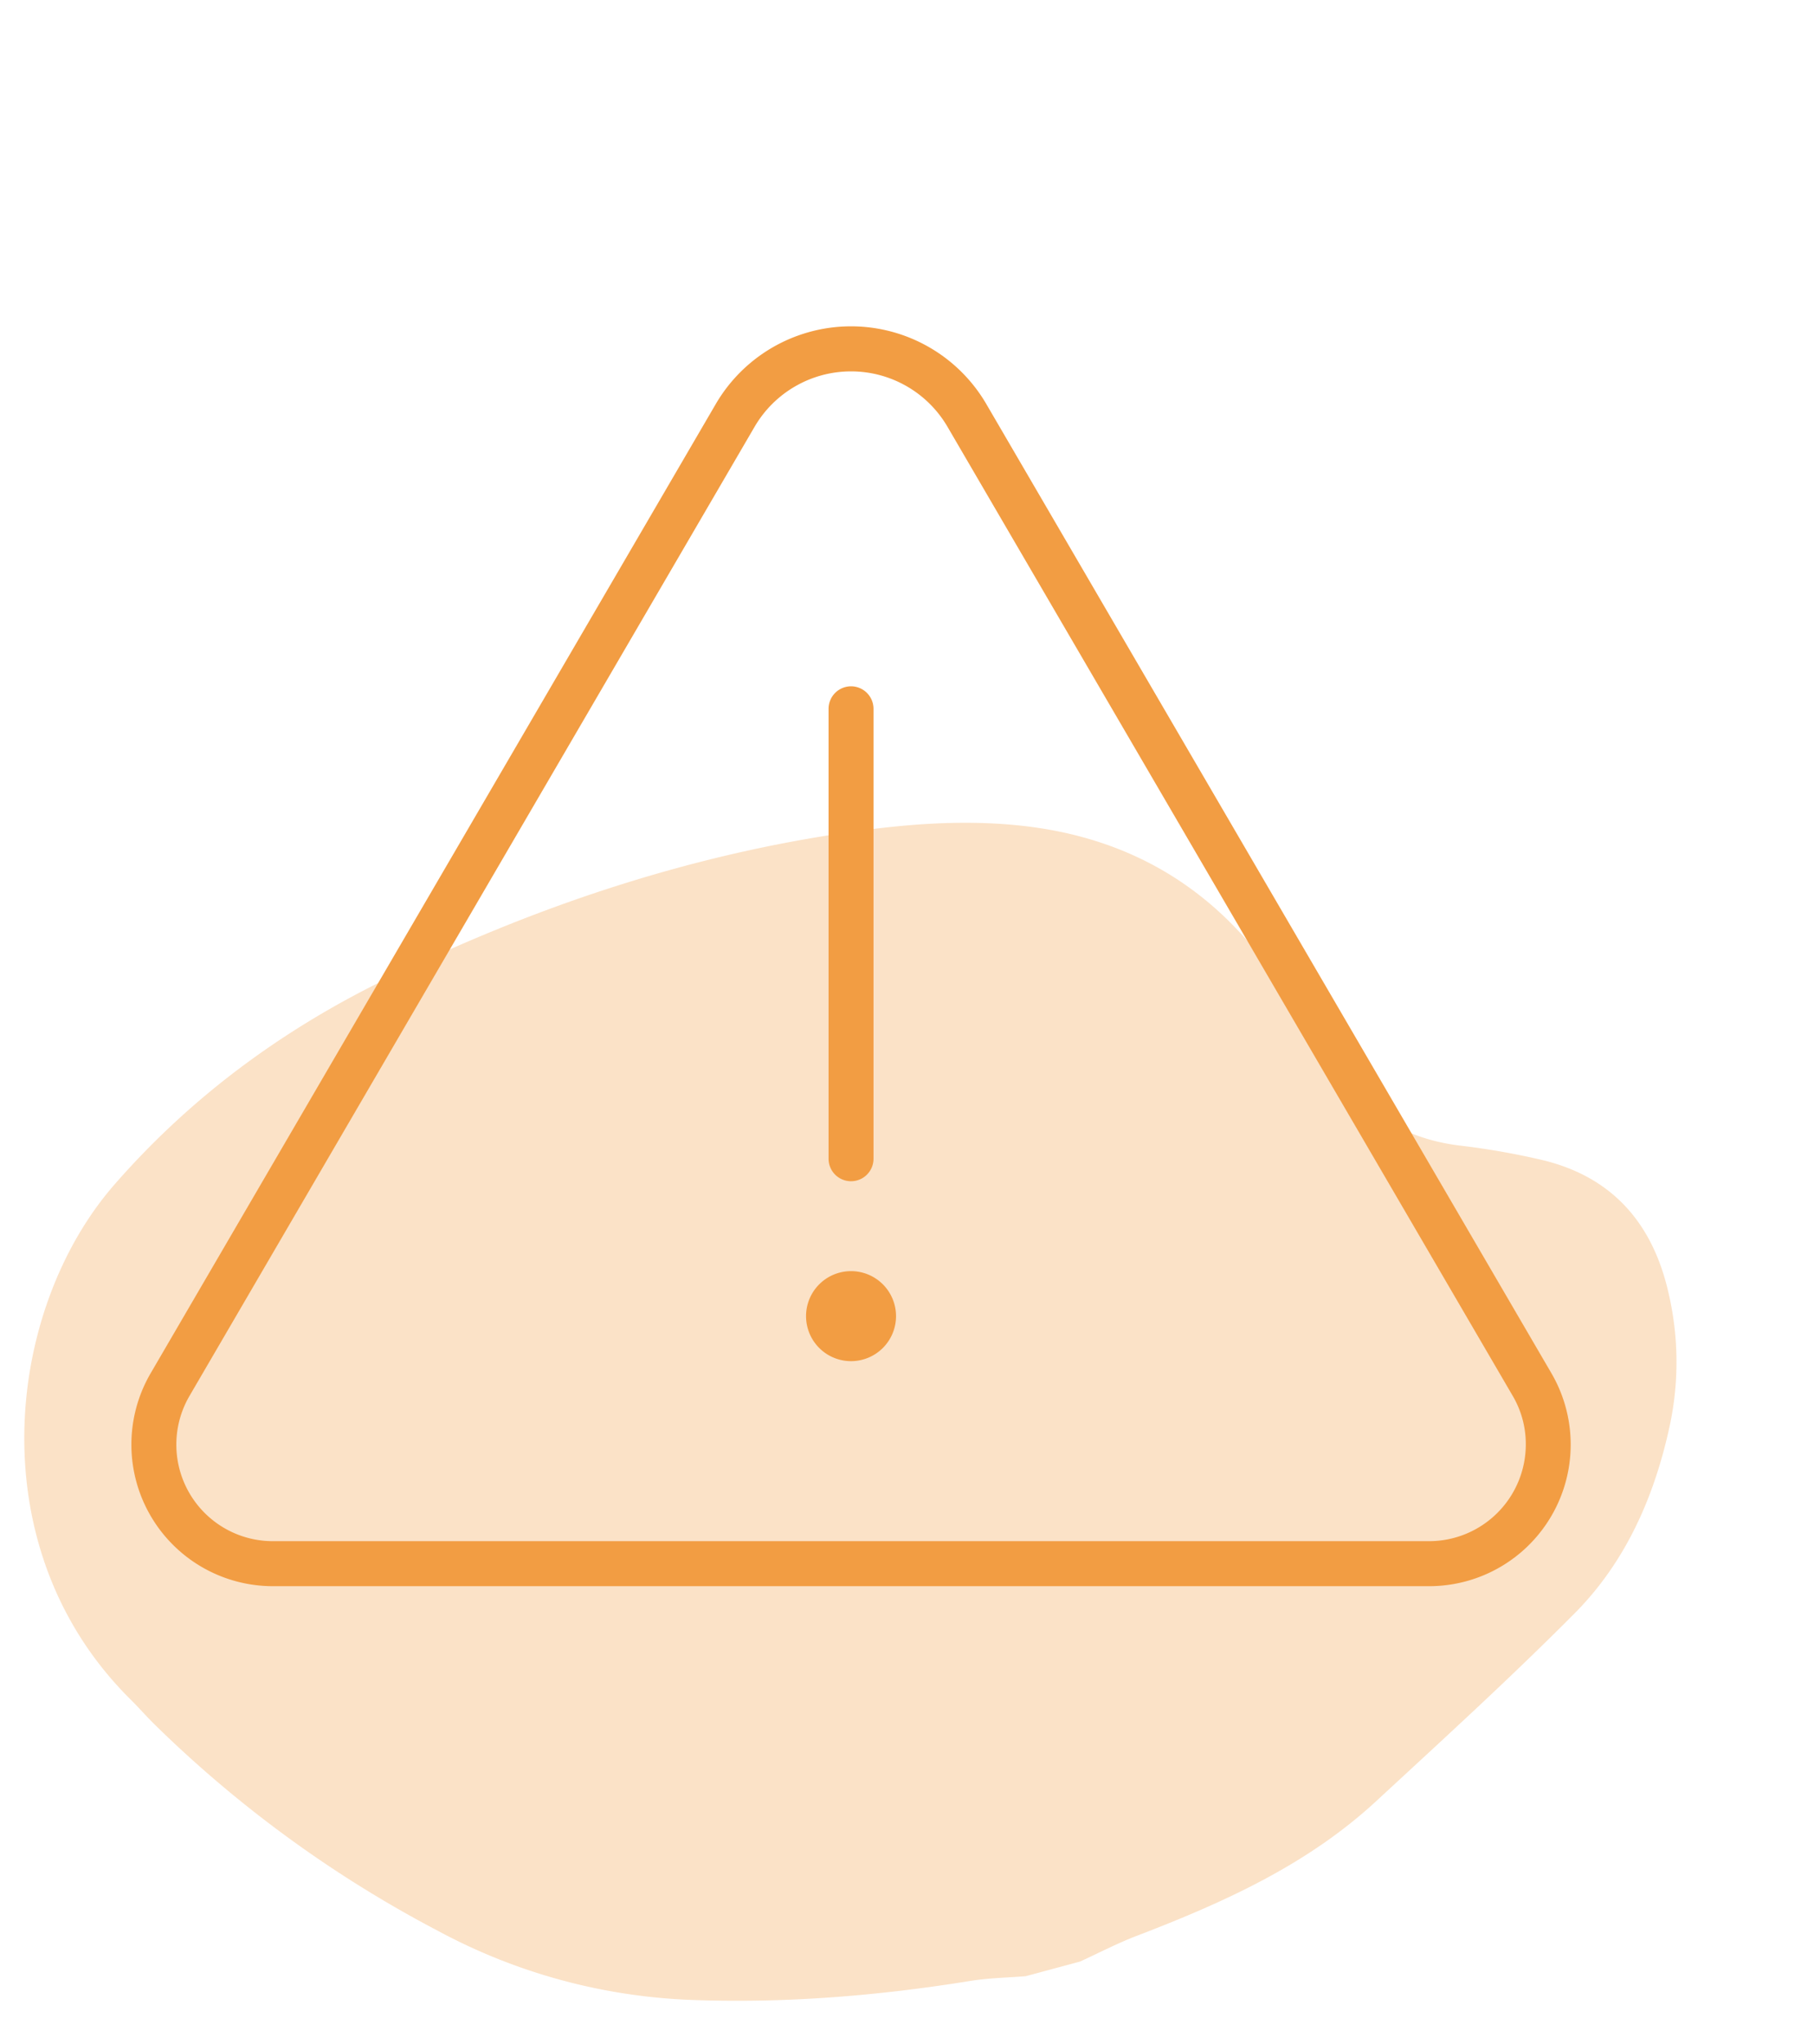
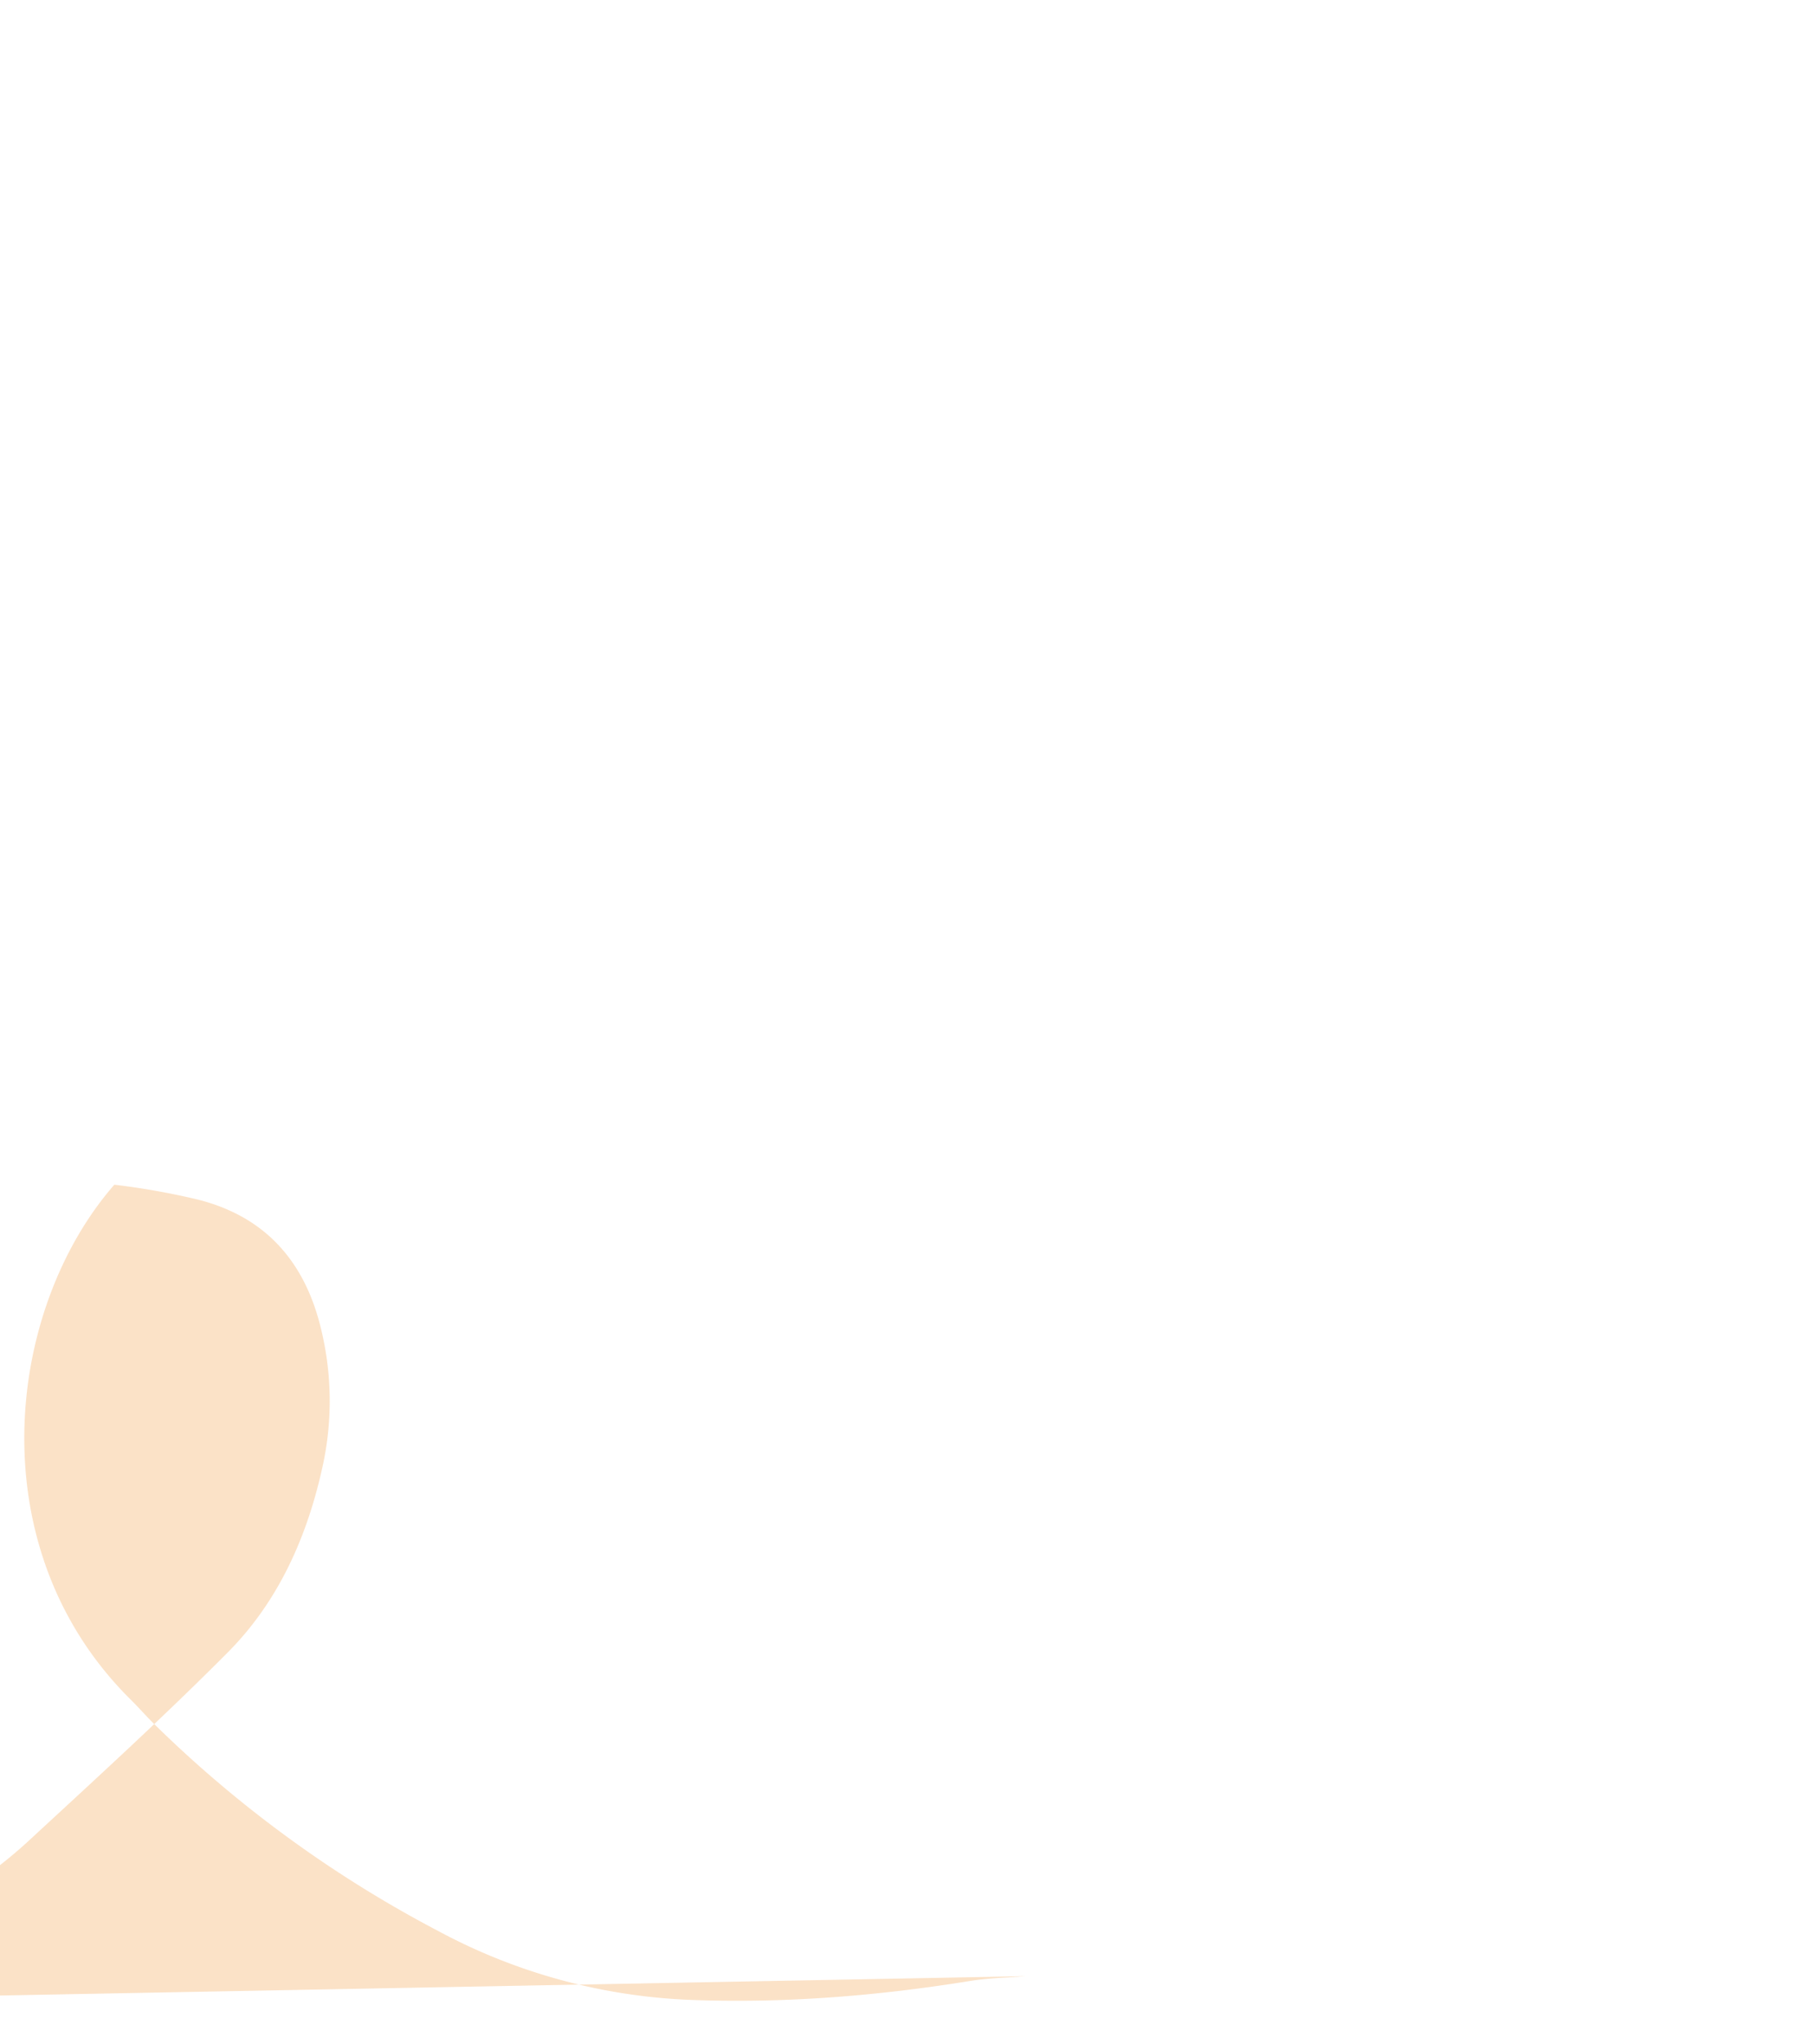
<svg xmlns="http://www.w3.org/2000/svg" viewBox="0 0 506 570">
  <defs>
    <style>.cls-1{opacity:0.3;}.cls-2{fill:#f29d43;}</style>
  </defs>
  <g id="Layer_2" data-name="Layer 2">
    <g class="cls-1">
-       <path class="cls-2" d="M286.12,551.05c-5.17.42-10.41.5-15.51,1.33-26,4.2-52.06,6.3-78.46,5.26a161.68,161.68,0,0,1-69.91-19.19,334.66,334.66,0,0,1-79.11-57.59c-2.31-2.27-4.44-4.72-6.74-7C-6.2,431.67,1.54,365.14,31.89,330.35c21.27-24.38,46.61-43,75.15-57,41.26-20.25,84.42-34.81,130-41.32,15.59-2.23,31.29-3.49,47.15-1.86,30.09,3.08,54.32,16.88,71.91,42.78,4.88,7.18,9.74,14.38,14.13,21.87,8.6,14.69,20.94,22.77,37.33,24.66a205.46,205.46,0,0,1,21.83,3.8c19.61,4.41,31.43,17.11,36,37.13a84.68,84.68,0,0,1,.36,37.18c-4.31,20-12.43,38.13-26.58,52.34-17.9,18-36.67,35.1-55.29,52.31-19.38,17.91-42.86,28.39-67,37.64-5.32,2.05-10.41,4.71-15.61,7.09Z" />
+       <path class="cls-2" d="M286.12,551.05c-5.17.42-10.41.5-15.51,1.33-26,4.2-52.06,6.3-78.46,5.26a161.68,161.68,0,0,1-69.91-19.19,334.66,334.66,0,0,1-79.11-57.59c-2.31-2.27-4.44-4.72-6.74-7C-6.2,431.67,1.54,365.14,31.89,330.35a205.46,205.46,0,0,1,21.83,3.8c19.61,4.41,31.43,17.11,36,37.13a84.68,84.68,0,0,1,.36,37.18c-4.31,20-12.43,38.13-26.58,52.34-17.9,18-36.67,35.1-55.29,52.31-19.38,17.91-42.86,28.39-67,37.64-5.32,2.05-10.41,4.71-15.61,7.09Z" />
    </g>
  </g>
  <g id="Layer_10" data-name="Layer 10">
-     <path class="cls-2" d="M52.88,389.21a26.93,26.93,0,0,0,23.29,40.54H398.61a27,27,0,0,0,27-27,26.51,26.51,0,0,0-3.68-13.57L264.29,119a31.15,31.15,0,0,0-53.8,0Zm-10.82-6.35L199.67,112.64a43.69,43.69,0,0,1,75.44,0L432.72,382.86a39.49,39.49,0,0,1-34.11,59.44H76.17a39.49,39.49,0,0,1-34.11-59.44ZM237.39,191.37a6.29,6.29,0,0,1,6.27,6.27V323.11a6.27,6.27,0,0,1-12.54,0V197.64A6.29,6.29,0,0,1,237.39,191.37ZM224.84,367a12.55,12.55,0,1,1,12.55,12.55A12.55,12.55,0,0,1,224.84,367Z" />
-   </g>
+     </g>
</svg>